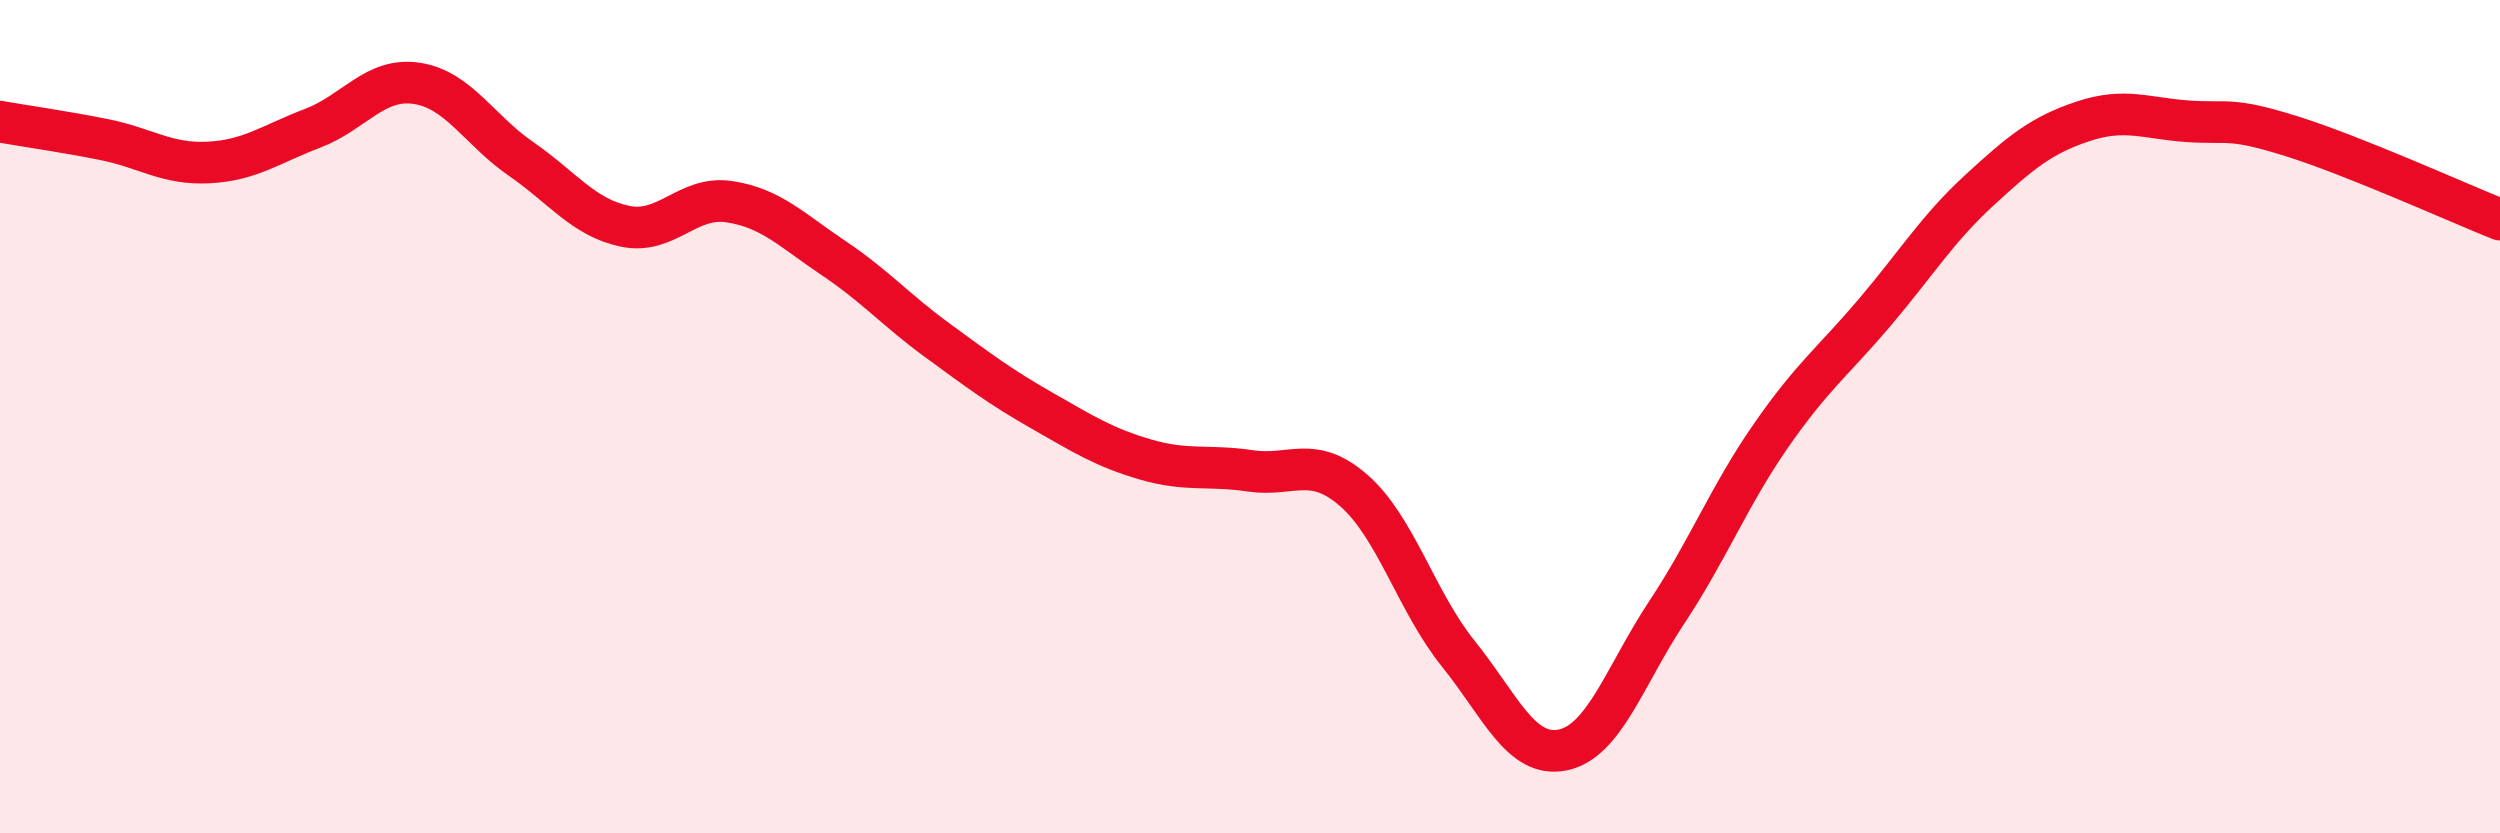
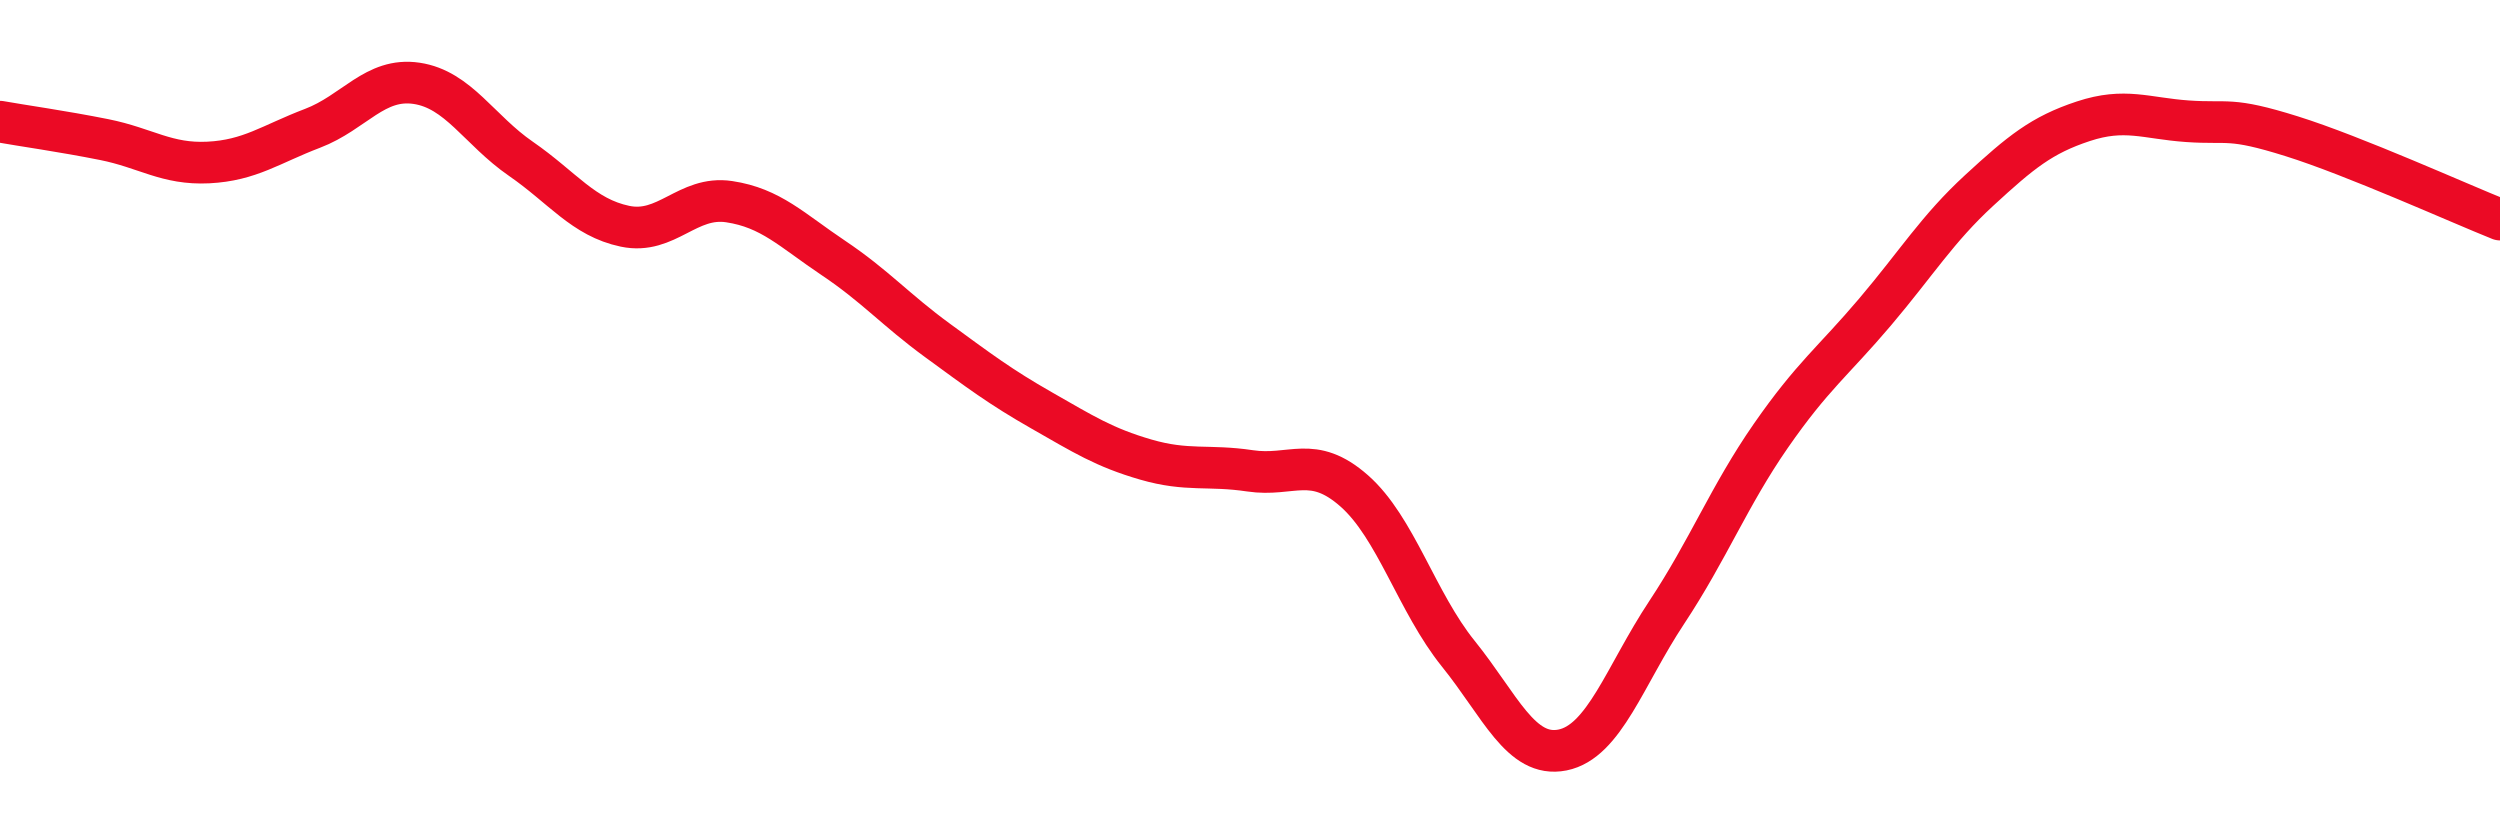
<svg xmlns="http://www.w3.org/2000/svg" width="60" height="20" viewBox="0 0 60 20">
-   <path d="M 0,2.92 C 0.5,3.01 1.5,3.15 2.5,3.35 C 3.5,3.55 4,3.95 5,3.9 C 6,3.85 6.5,3.46 7.5,3.08 C 8.5,2.7 9,1.85 10,2 C 11,2.15 11.5,3.12 12.5,3.81 C 13.5,4.5 14,5.22 15,5.43 C 16,5.64 16.5,4.69 17.5,4.84 C 18.5,4.99 19,5.52 20,6.19 C 21,6.86 21.5,7.44 22.5,8.17 C 23.5,8.9 24,9.28 25,9.85 C 26,10.42 26.5,10.74 27.5,11.03 C 28.5,11.32 29,11.15 30,11.3 C 31,11.45 31.5,10.9 32.5,11.78 C 33.5,12.66 34,14.45 35,15.69 C 36,16.93 36.5,18.2 37.5,18 C 38.5,17.8 39,16.21 40,14.7 C 41,13.19 41.5,11.9 42.5,10.46 C 43.5,9.02 44,8.67 45,7.49 C 46,6.31 46.5,5.49 47.5,4.57 C 48.5,3.65 49,3.24 50,2.91 C 51,2.58 51.5,2.84 52.5,2.91 C 53.5,2.98 53.5,2.8 55,3.27 C 56.5,3.74 59,4.87 60,5.27L60 20L0 20Z" fill="#EB0A25" opacity="0.1" stroke-linecap="round" stroke-linejoin="round" />
  <path d="M 0,2.92 C 0.5,3.01 1.5,3.15 2.5,3.35 C 3.5,3.55 4,3.95 5,3.9 C 6,3.85 6.5,3.46 7.5,3.08 C 8.5,2.7 9,1.85 10,2 C 11,2.15 11.5,3.12 12.5,3.81 C 13.5,4.5 14,5.22 15,5.43 C 16,5.64 16.5,4.69 17.5,4.84 C 18.5,4.99 19,5.52 20,6.19 C 21,6.86 21.5,7.44 22.5,8.17 C 23.5,8.9 24,9.28 25,9.85 C 26,10.42 26.5,10.74 27.5,11.03 C 28.5,11.32 29,11.15 30,11.3 C 31,11.45 31.5,10.9 32.5,11.78 C 33.5,12.66 34,14.45 35,15.69 C 36,16.93 36.5,18.2 37.5,18 C 38.5,17.8 39,16.21 40,14.7 C 41,13.19 41.5,11.9 42.5,10.46 C 43.5,9.02 44,8.67 45,7.49 C 46,6.31 46.5,5.49 47.5,4.57 C 48.5,3.65 49,3.24 50,2.91 C 51,2.58 51.5,2.84 52.5,2.91 C 53.5,2.98 53.5,2.8 55,3.27 C 56.5,3.74 59,4.87 60,5.27" stroke="#EB0A25" stroke-width="1" fill="none" stroke-linecap="round" stroke-linejoin="round" />
</svg>